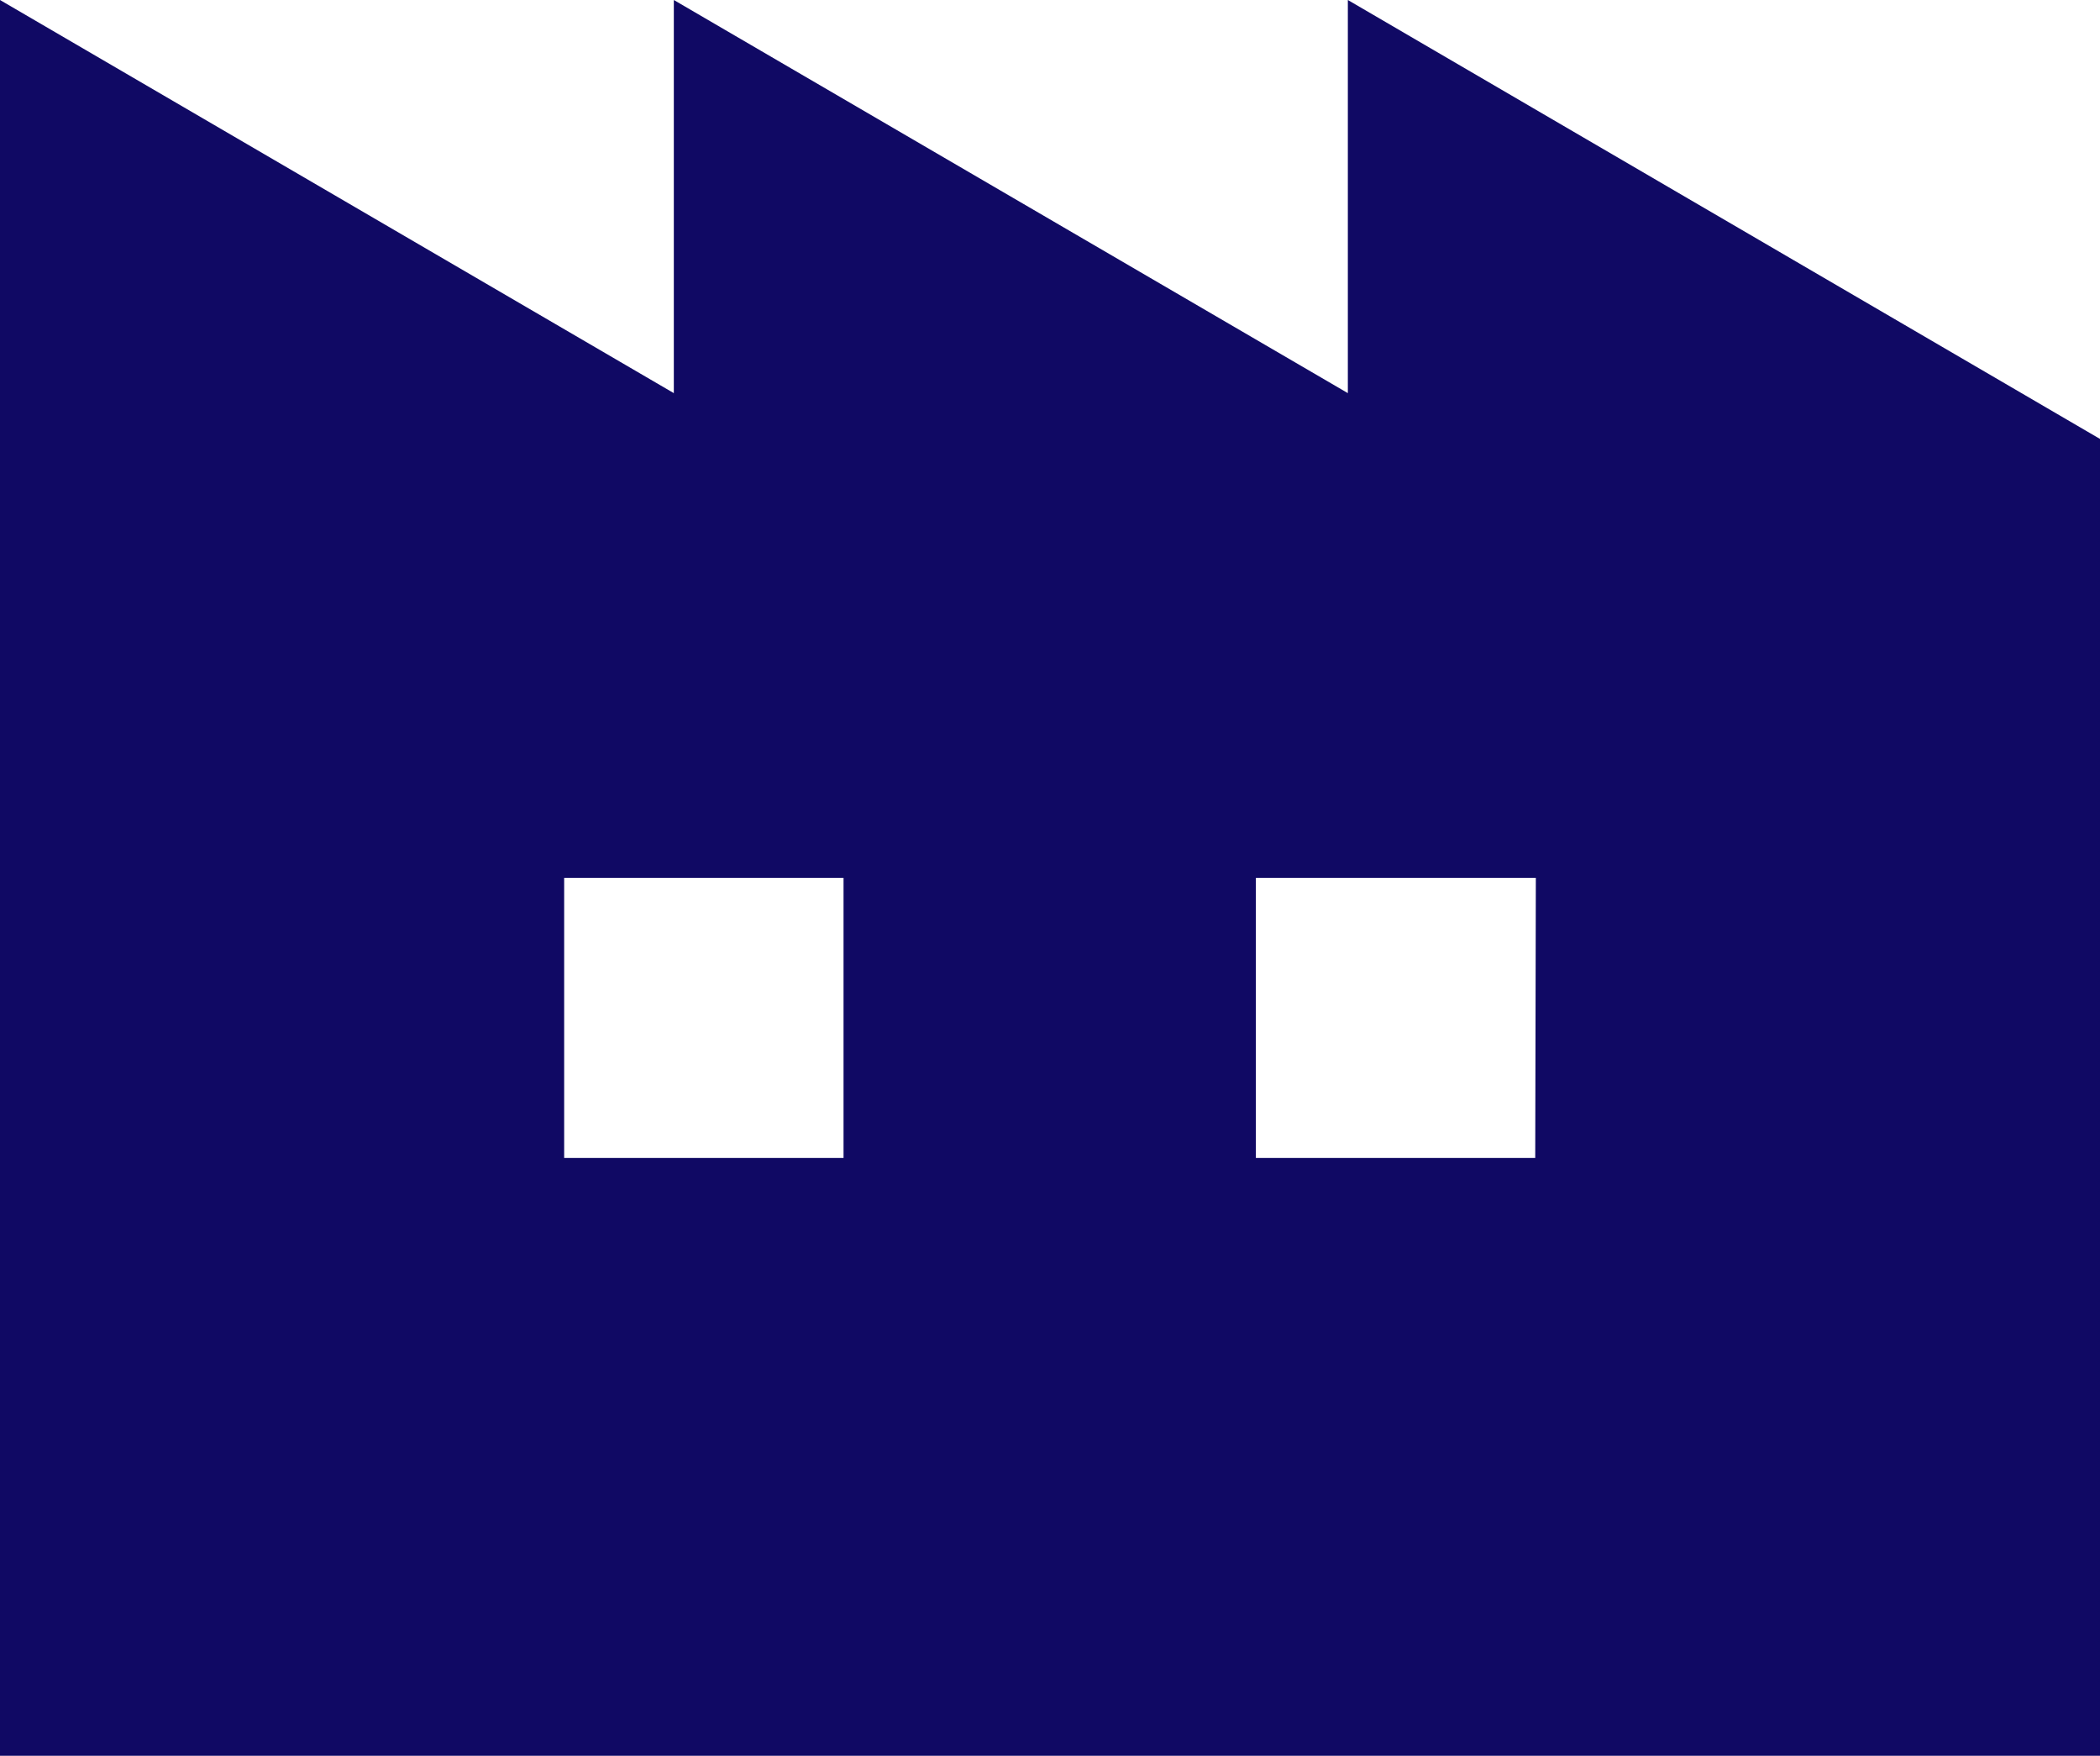
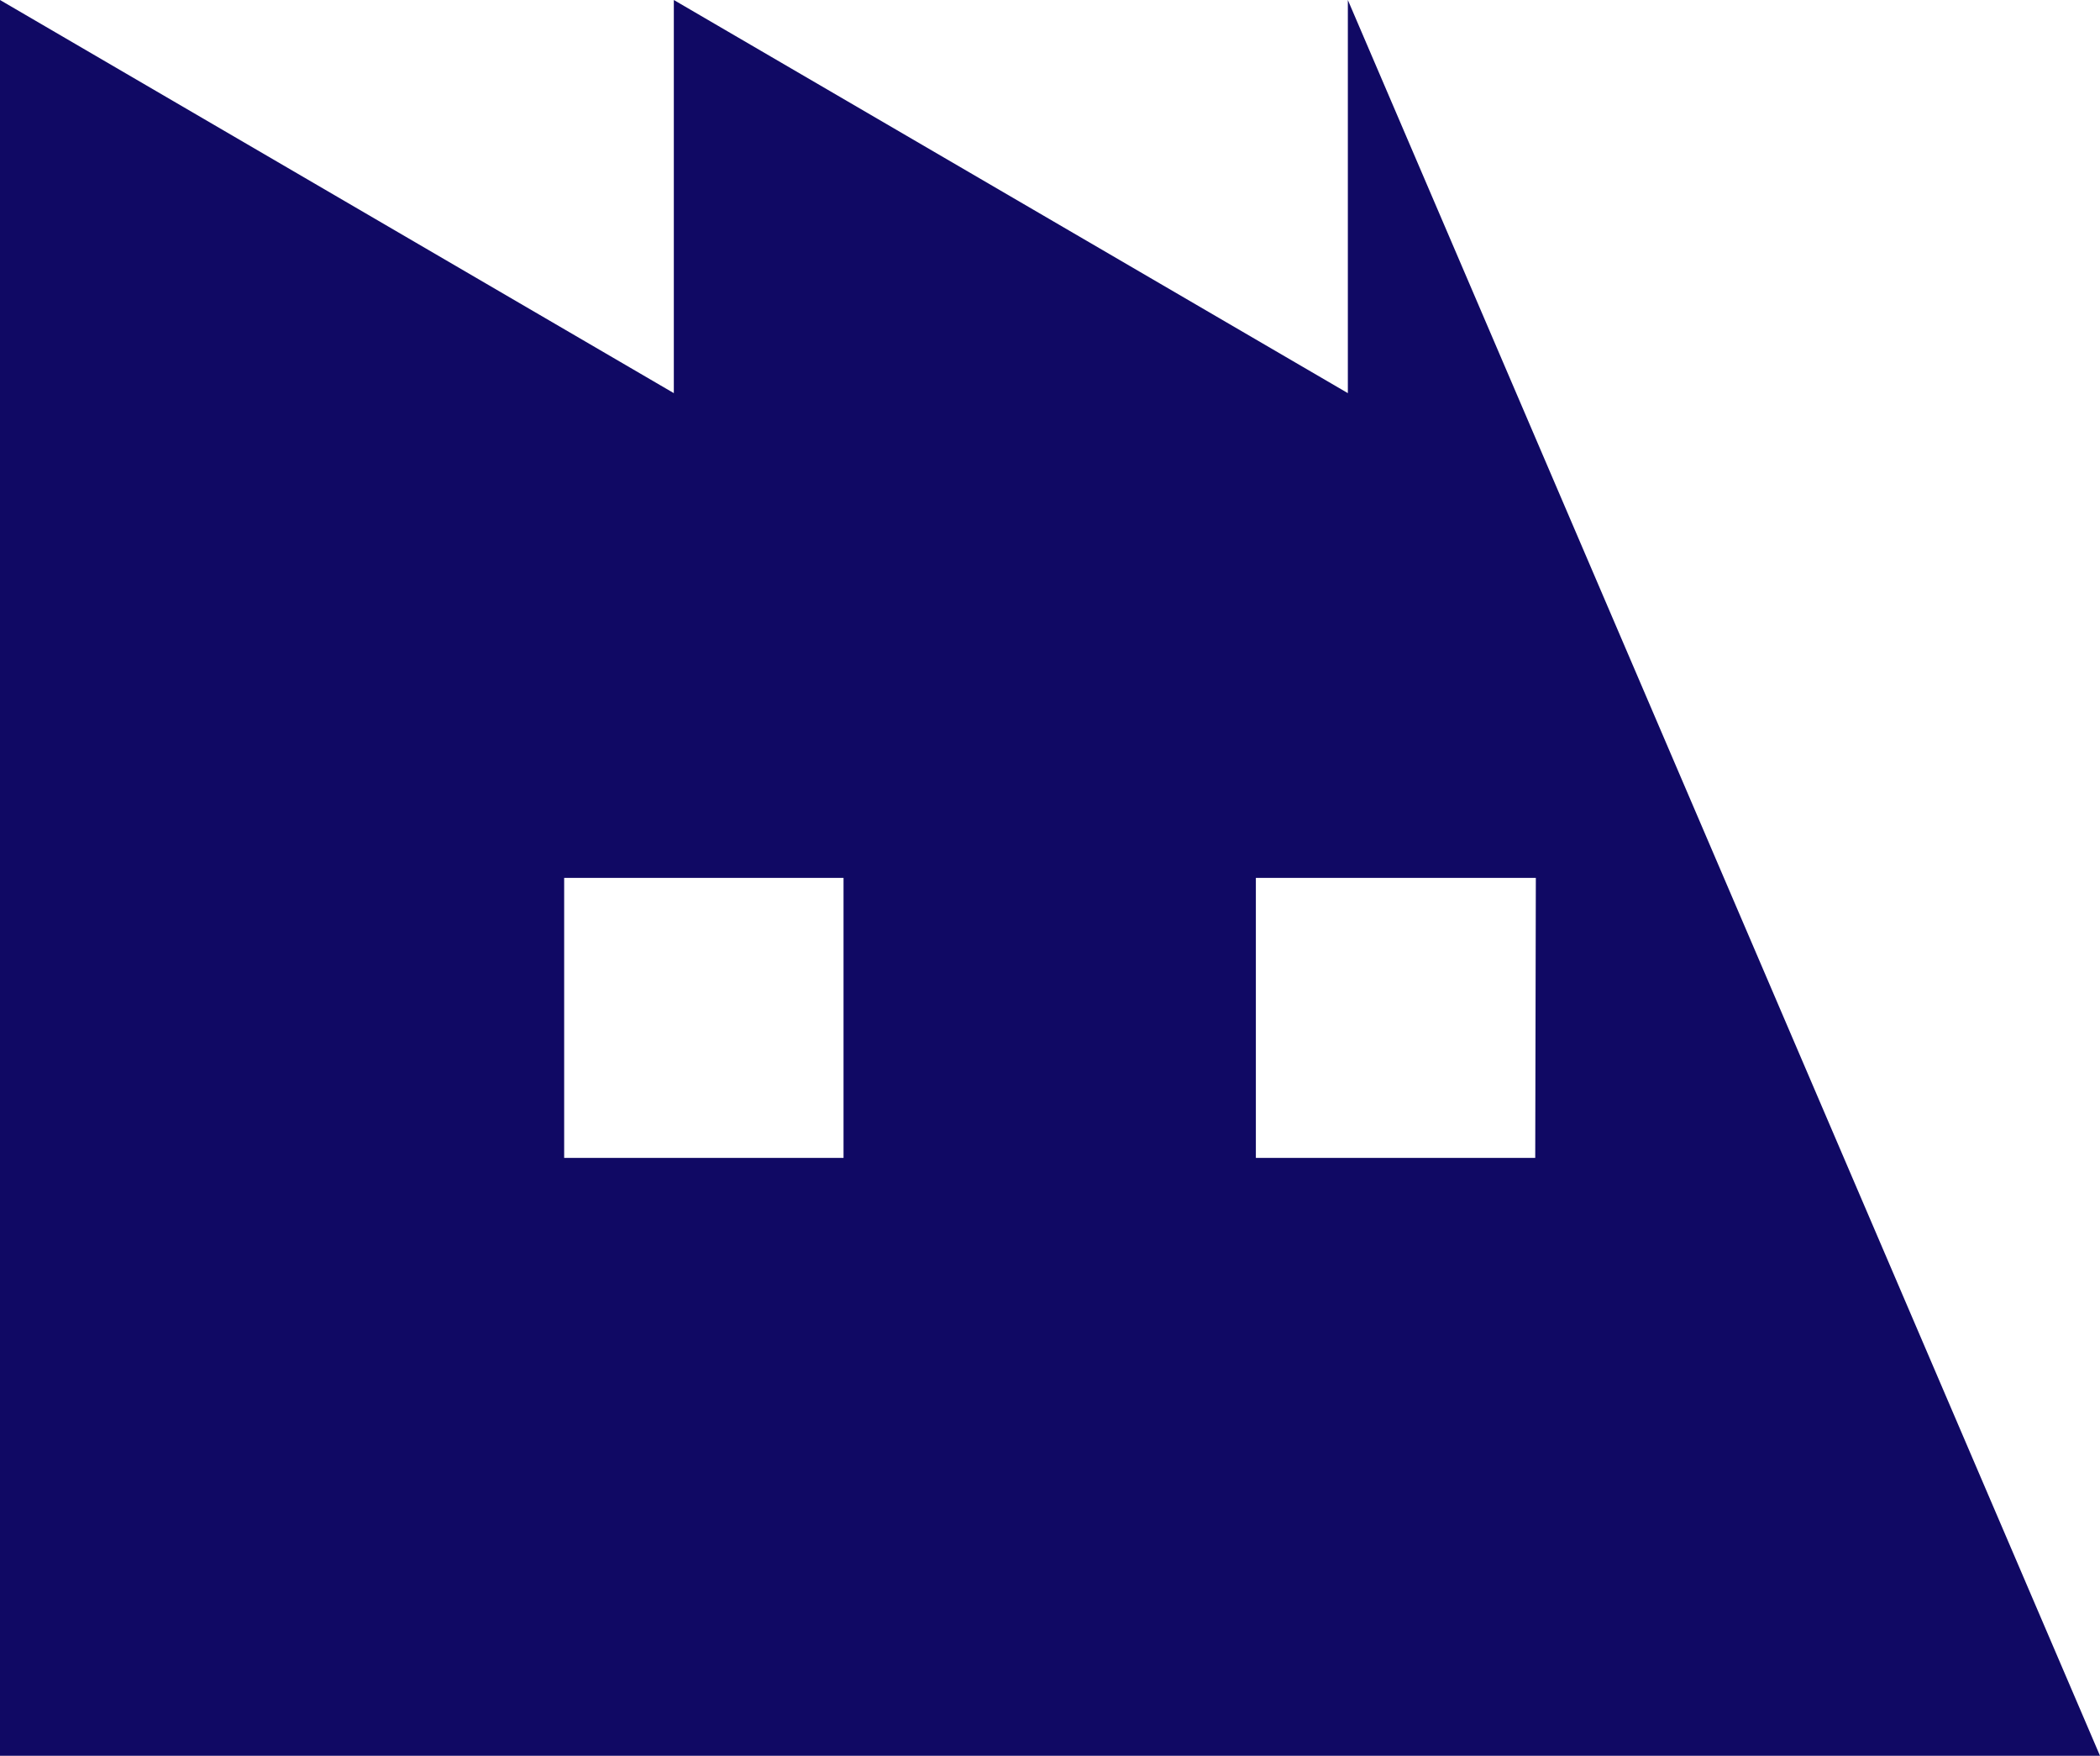
<svg xmlns="http://www.w3.org/2000/svg" width="104.56" height="87.4" viewBox="0 0 104.56 87.4">
  <defs>
    <style>
      .cls-1 {
        fill: #100964;
      }
    </style>
  </defs>
  <title>top_service1</title>
  <g id="レイヤー_2" data-name="レイヤー 2">
    <g id="文字">
-       <path class="cls-1" d="M67.11,0V19.57L33.55,0V19.57L0,0V87.4H104.56V21.85ZM42,57.64H28.09V43.7H42Zm34.44,0H62.53V43.7H76.47Z" />
+       <path class="cls-1" d="M67.11,0V19.57L33.55,0V19.57L0,0V87.4H104.56ZM42,57.64H28.09V43.7H42Zm34.44,0H62.53V43.7H76.47Z" />
    </g>
  </g>
</svg>